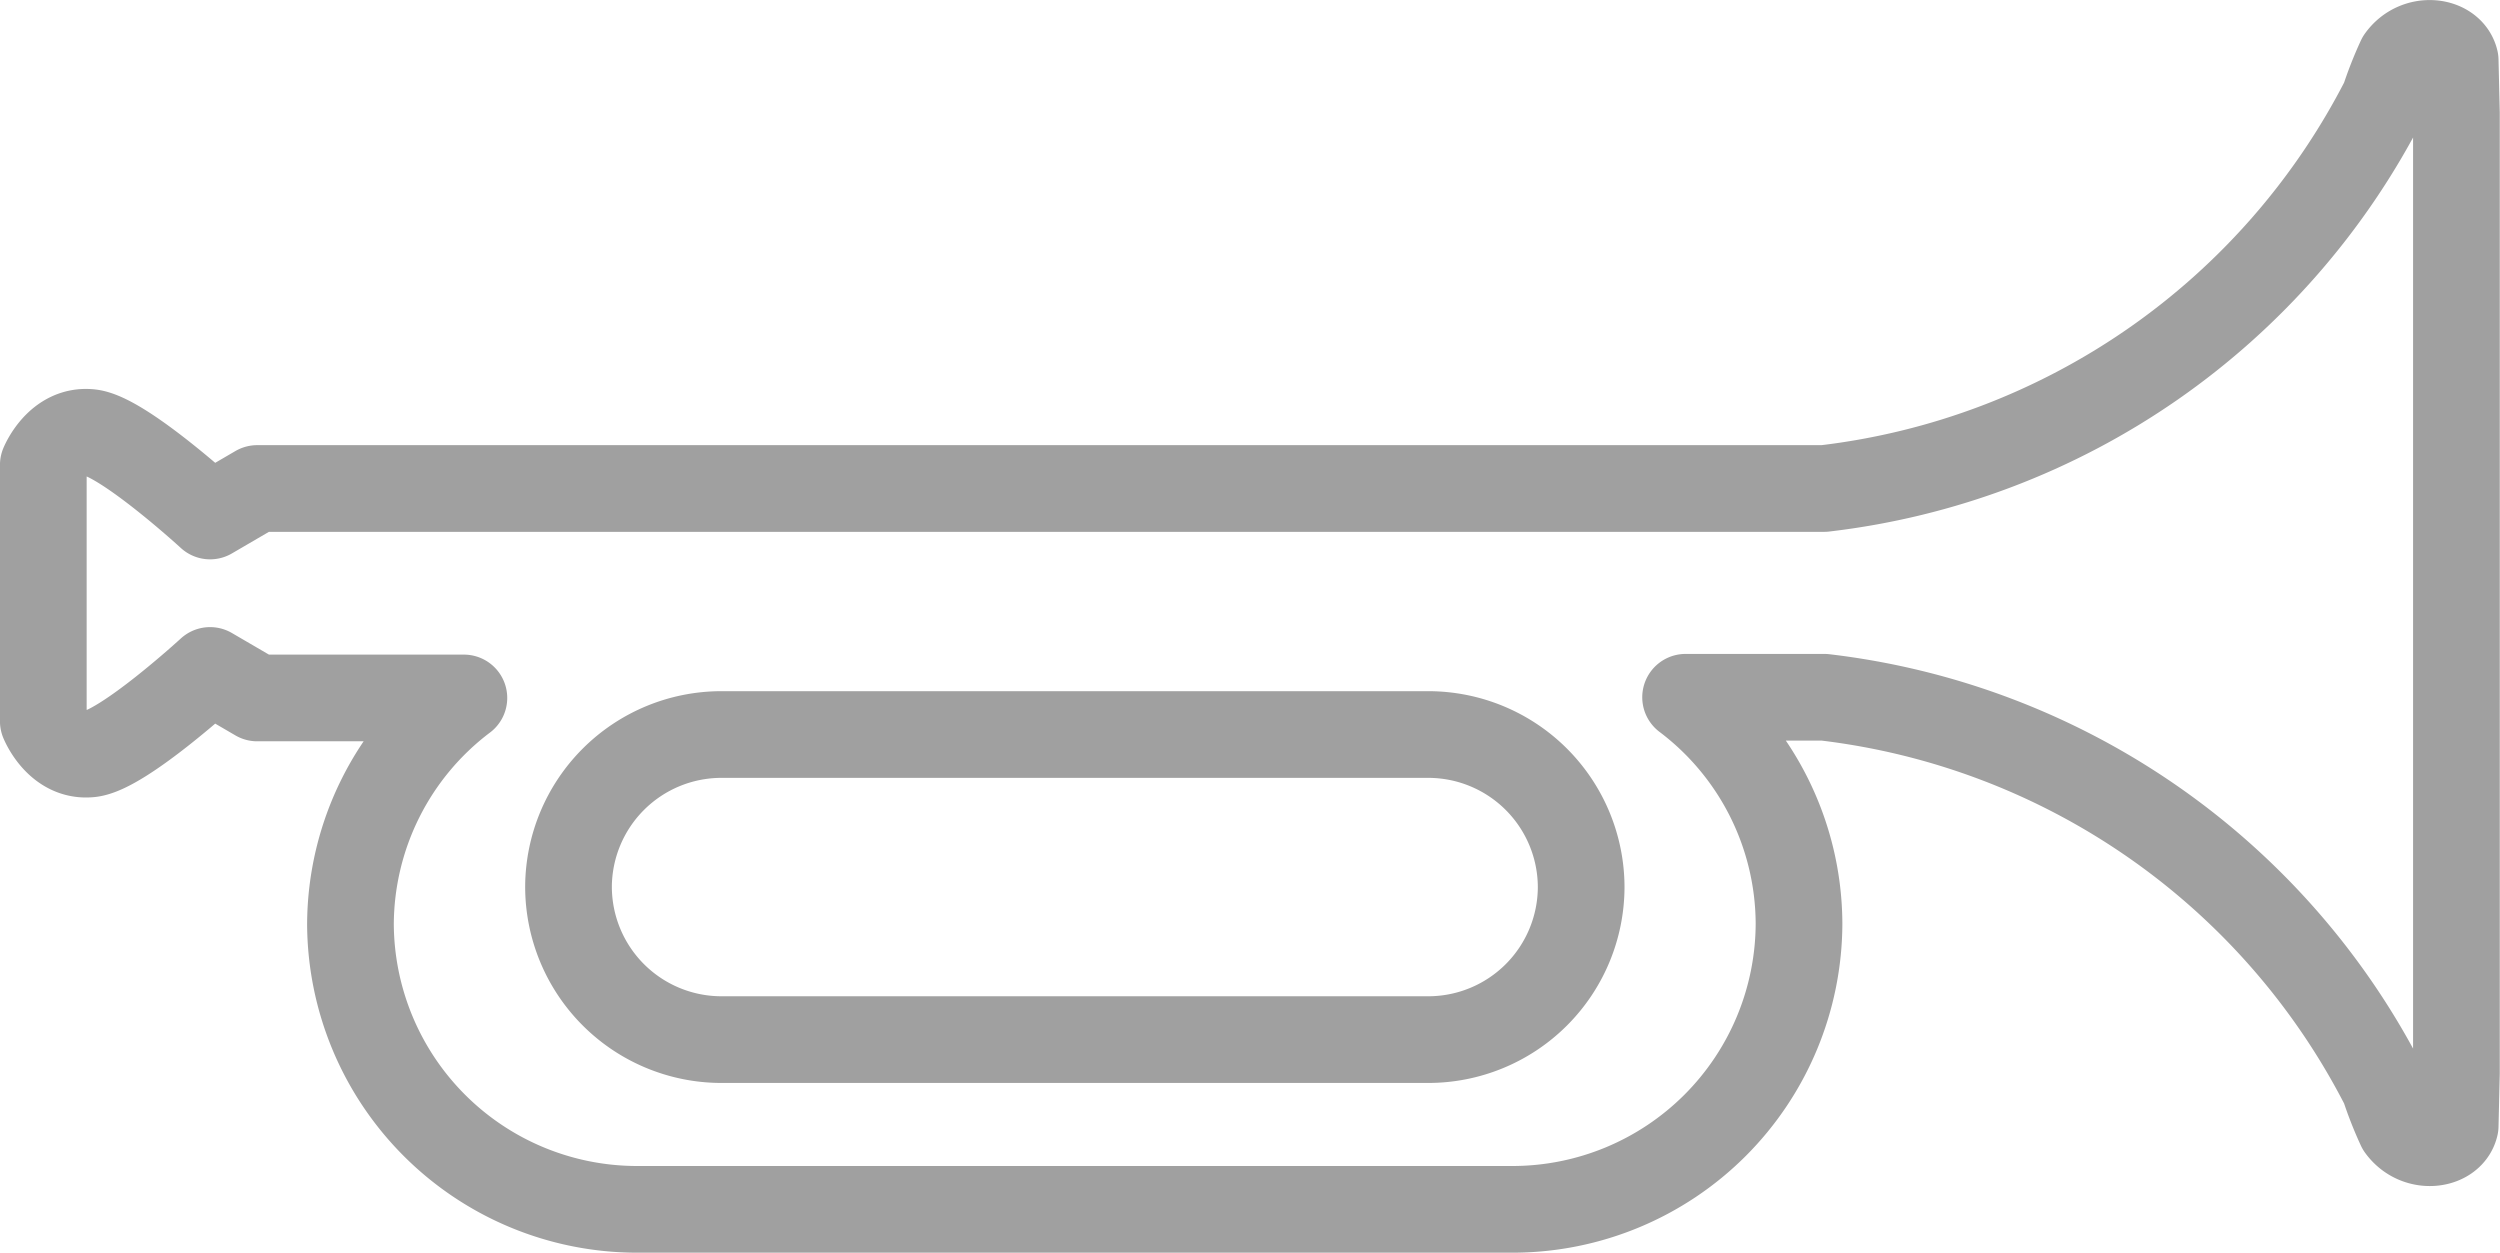
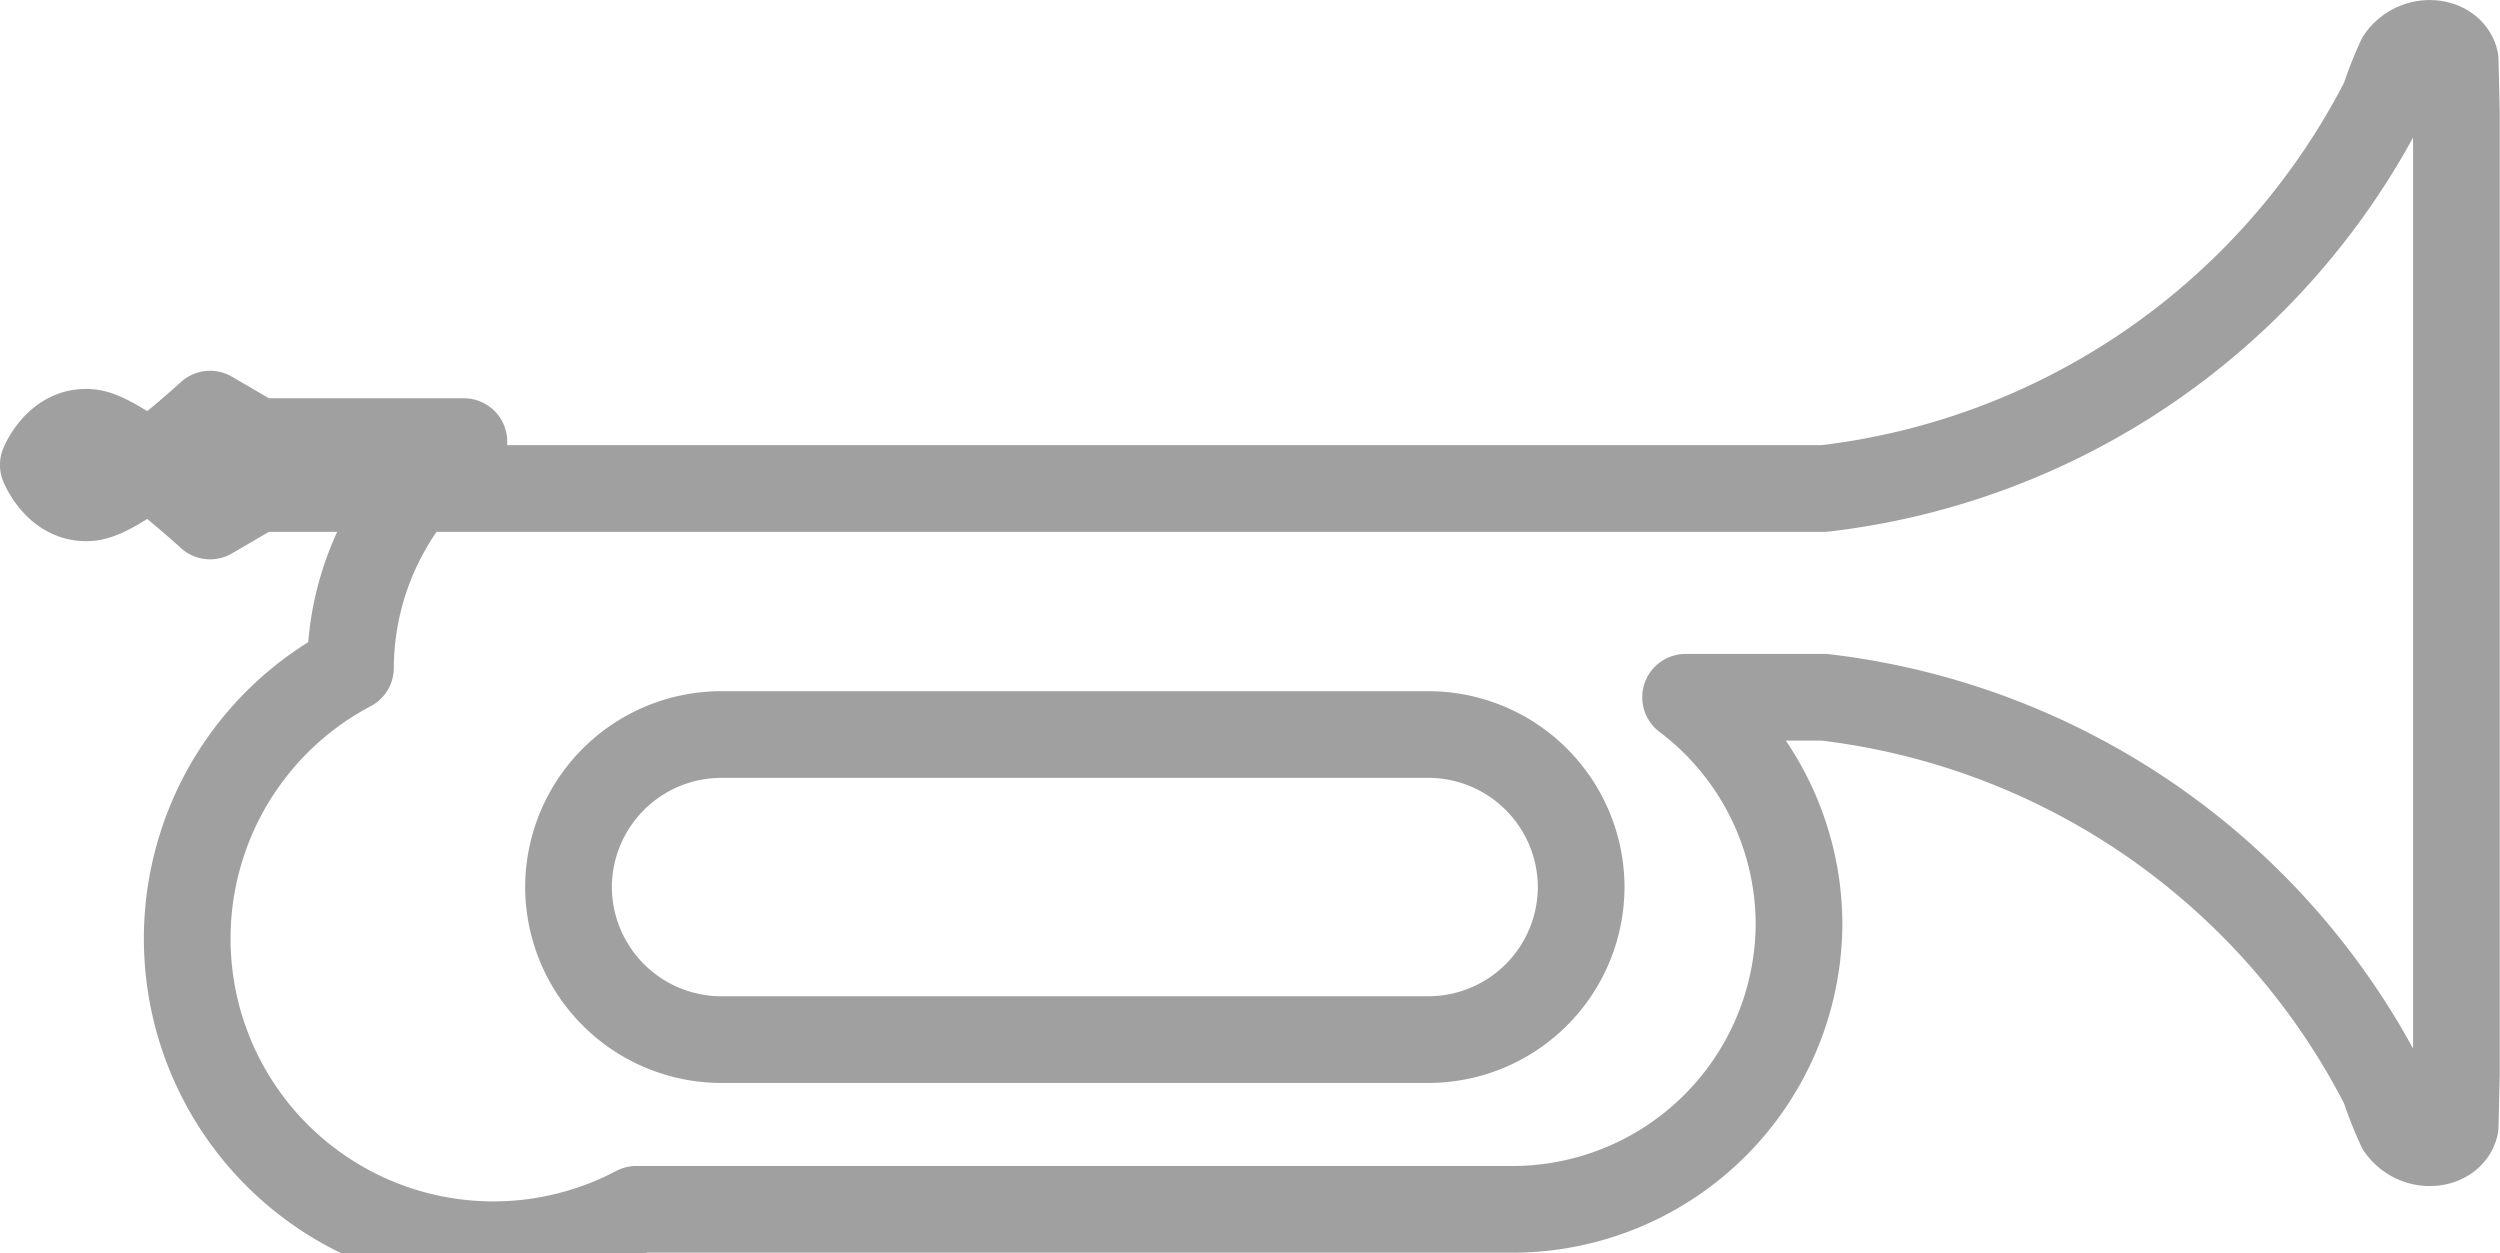
<svg xmlns="http://www.w3.org/2000/svg" width="36.367" height="18.227" viewBox="0 0 36.367 18.227">
-   <path id="Path_5626" data-name="Path 5626" d="M10.548,25.271V29s.211.527.686.475,1.74-1.214,1.74-1.214l.686.4h3.006a4.144,4.144,0,0,0-1.65,3.291h0A4.17,4.17,0,0,0,19.174,36.1H31.93a4.17,4.17,0,0,0,4.158-4.158h0a4.144,4.144,0,0,0-1.65-3.291h2.017A10.524,10.524,0,0,1,44.6,34.315a5.541,5.541,0,0,0,.233.592c.242.335.735.266.8-.023l.018-.768V20.154l-.018-.767c-.067-.29-.56-.359-.8-.024a5.541,5.541,0,0,0-.233.592,10.524,10.524,0,0,1-8.146,5.659H13.66l-.686.4s-1.266-1.161-1.74-1.214S10.548,25.271,10.548,25.271Zm7.64,6.141a2.225,2.225,0,0,1,2.219-2.219H30.7a2.225,2.225,0,0,1,2.219,2.219h0A2.225,2.225,0,0,1,30.7,33.631H20.407a2.226,2.226,0,0,1-2.219-2.219Z" transform="translate(-9.918 -18.508)" fill="none" stroke="#a0a0a0" stroke-linecap="round" stroke-linejoin="round" stroke-width="1.261" />
+   <path id="Path_5626" data-name="Path 5626" d="M10.548,25.271s.211.527.686.475,1.74-1.214,1.74-1.214l.686.4h3.006a4.144,4.144,0,0,0-1.65,3.291h0A4.17,4.17,0,0,0,19.174,36.1H31.93a4.17,4.17,0,0,0,4.158-4.158h0a4.144,4.144,0,0,0-1.65-3.291h2.017A10.524,10.524,0,0,1,44.6,34.315a5.541,5.541,0,0,0,.233.592c.242.335.735.266.8-.023l.018-.768V20.154l-.018-.767c-.067-.29-.56-.359-.8-.024a5.541,5.541,0,0,0-.233.592,10.524,10.524,0,0,1-8.146,5.659H13.66l-.686.4s-1.266-1.161-1.74-1.214S10.548,25.271,10.548,25.271Zm7.64,6.141a2.225,2.225,0,0,1,2.219-2.219H30.7a2.225,2.225,0,0,1,2.219,2.219h0A2.225,2.225,0,0,1,30.7,33.631H20.407a2.226,2.226,0,0,1-2.219-2.219Z" transform="translate(-9.918 -18.508)" fill="none" stroke="#a0a0a0" stroke-linecap="round" stroke-linejoin="round" stroke-width="1.261" />
</svg>